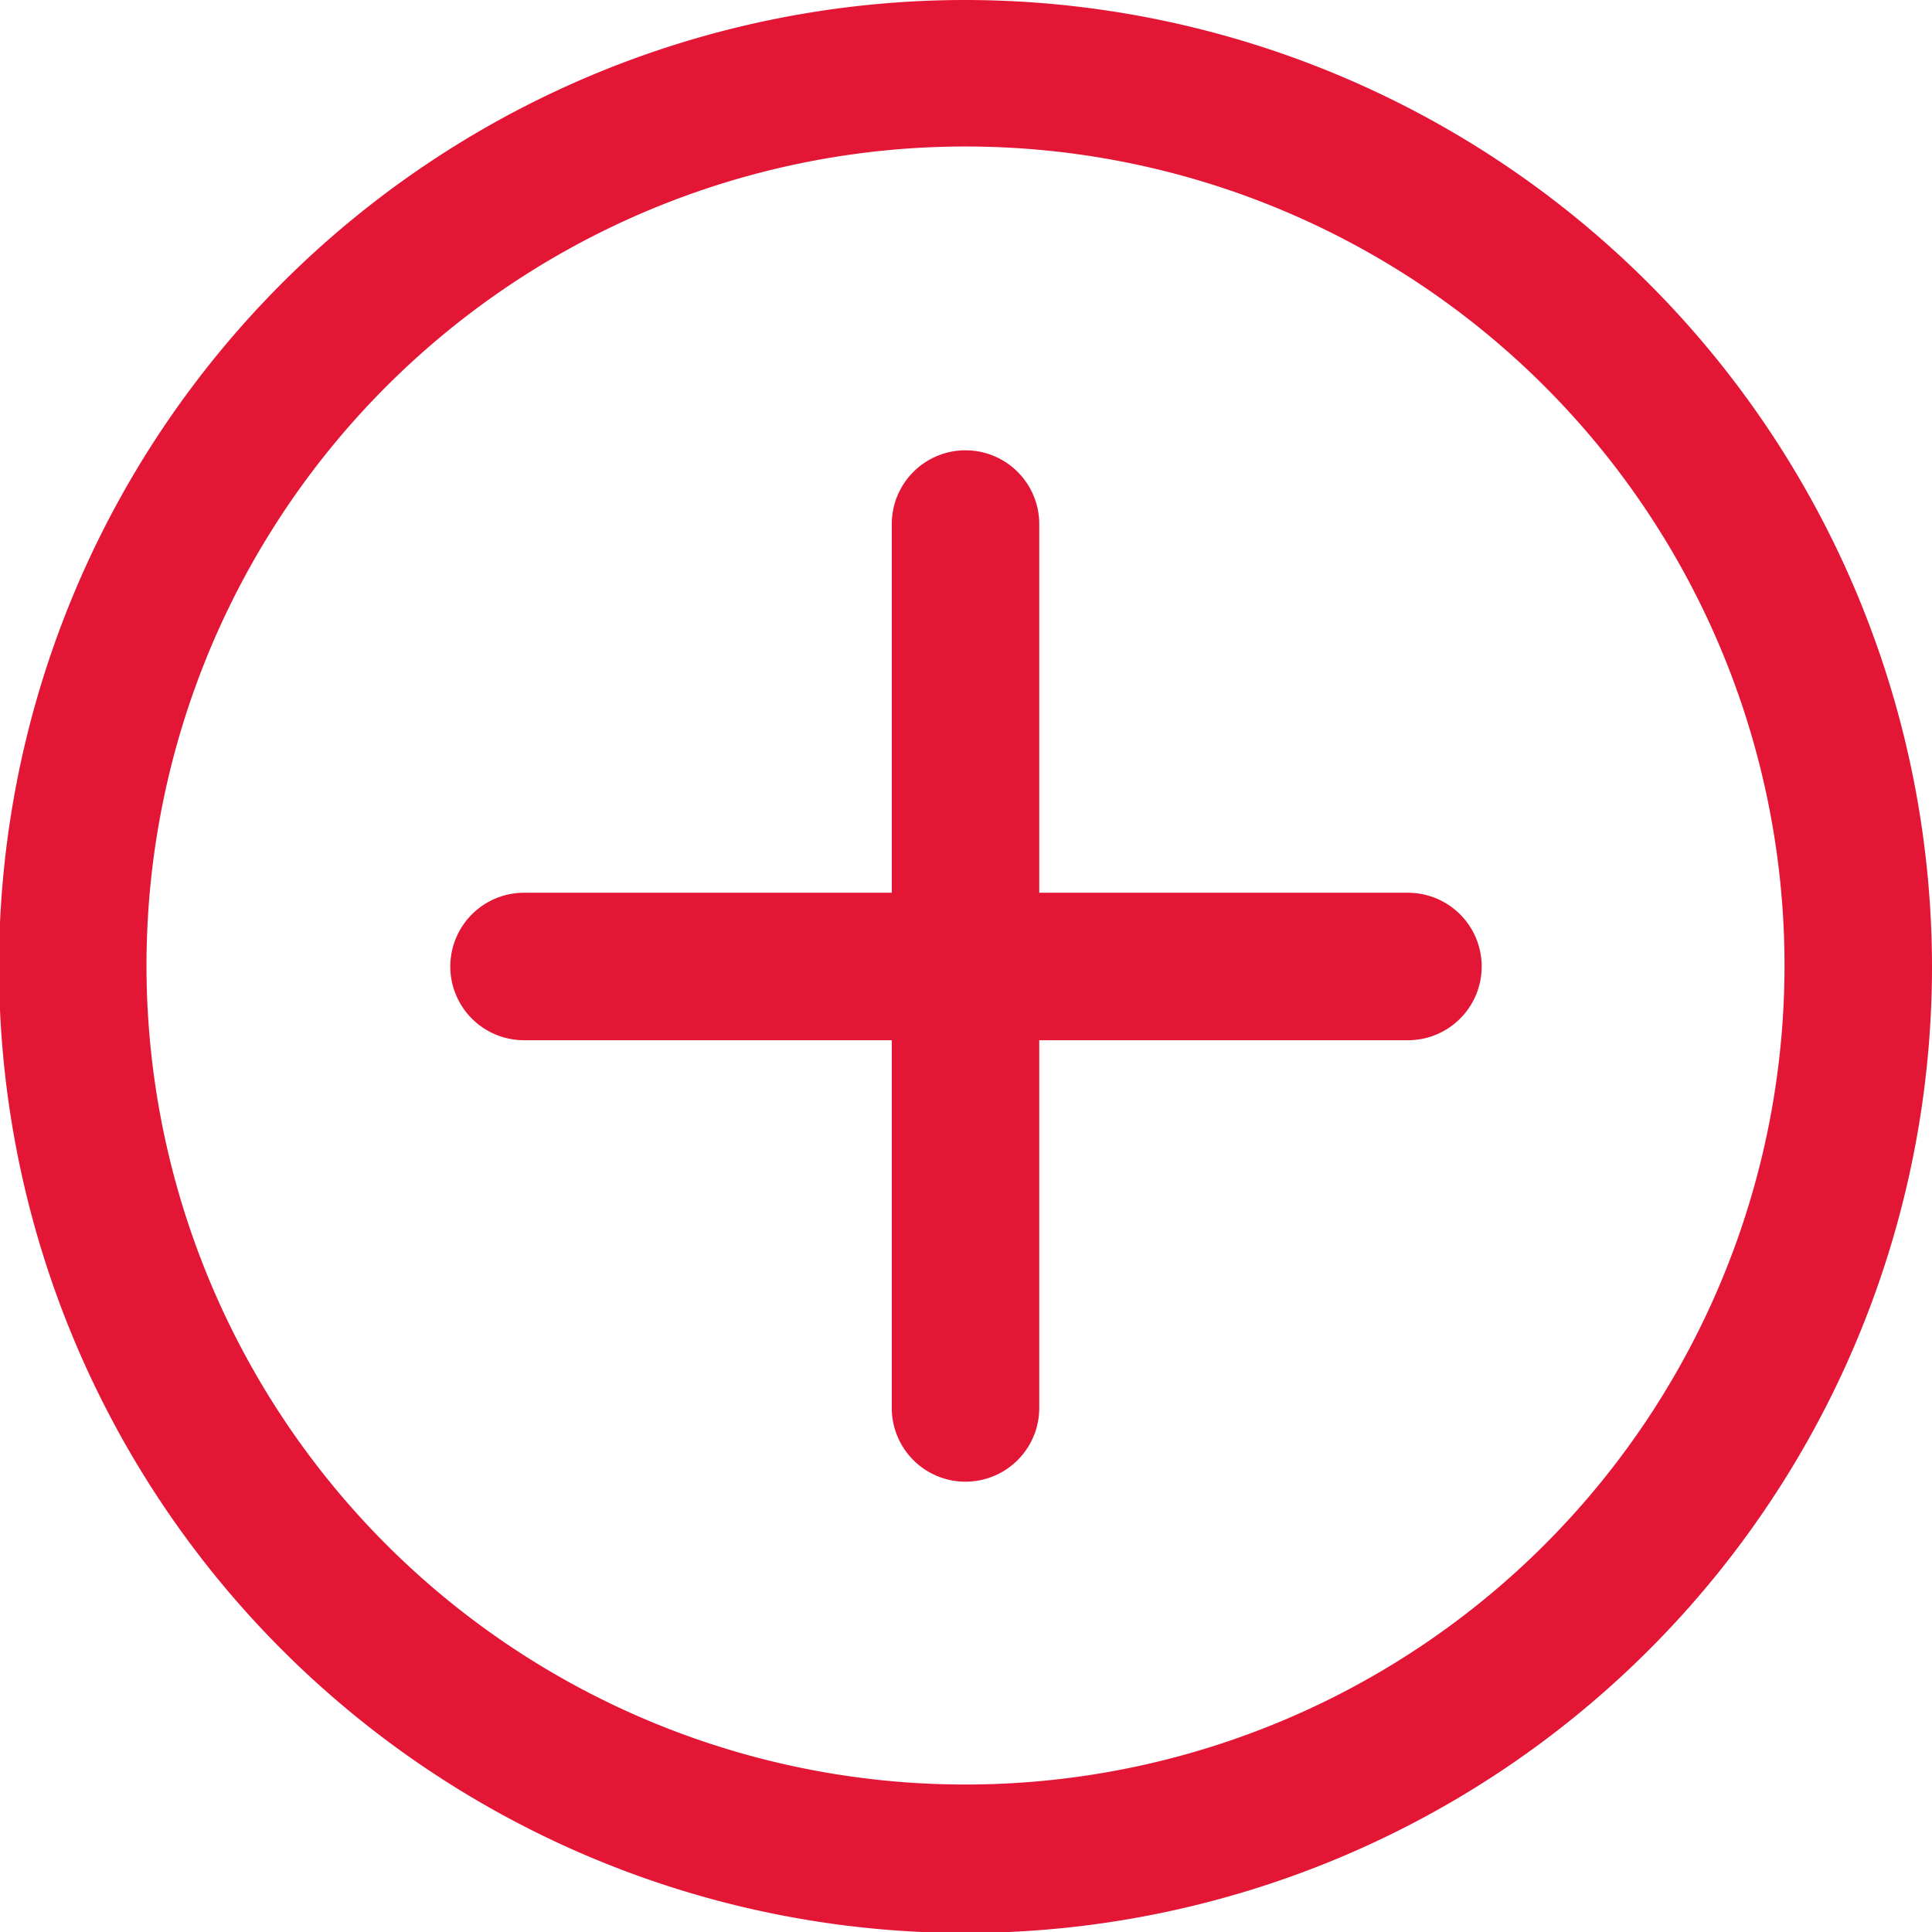
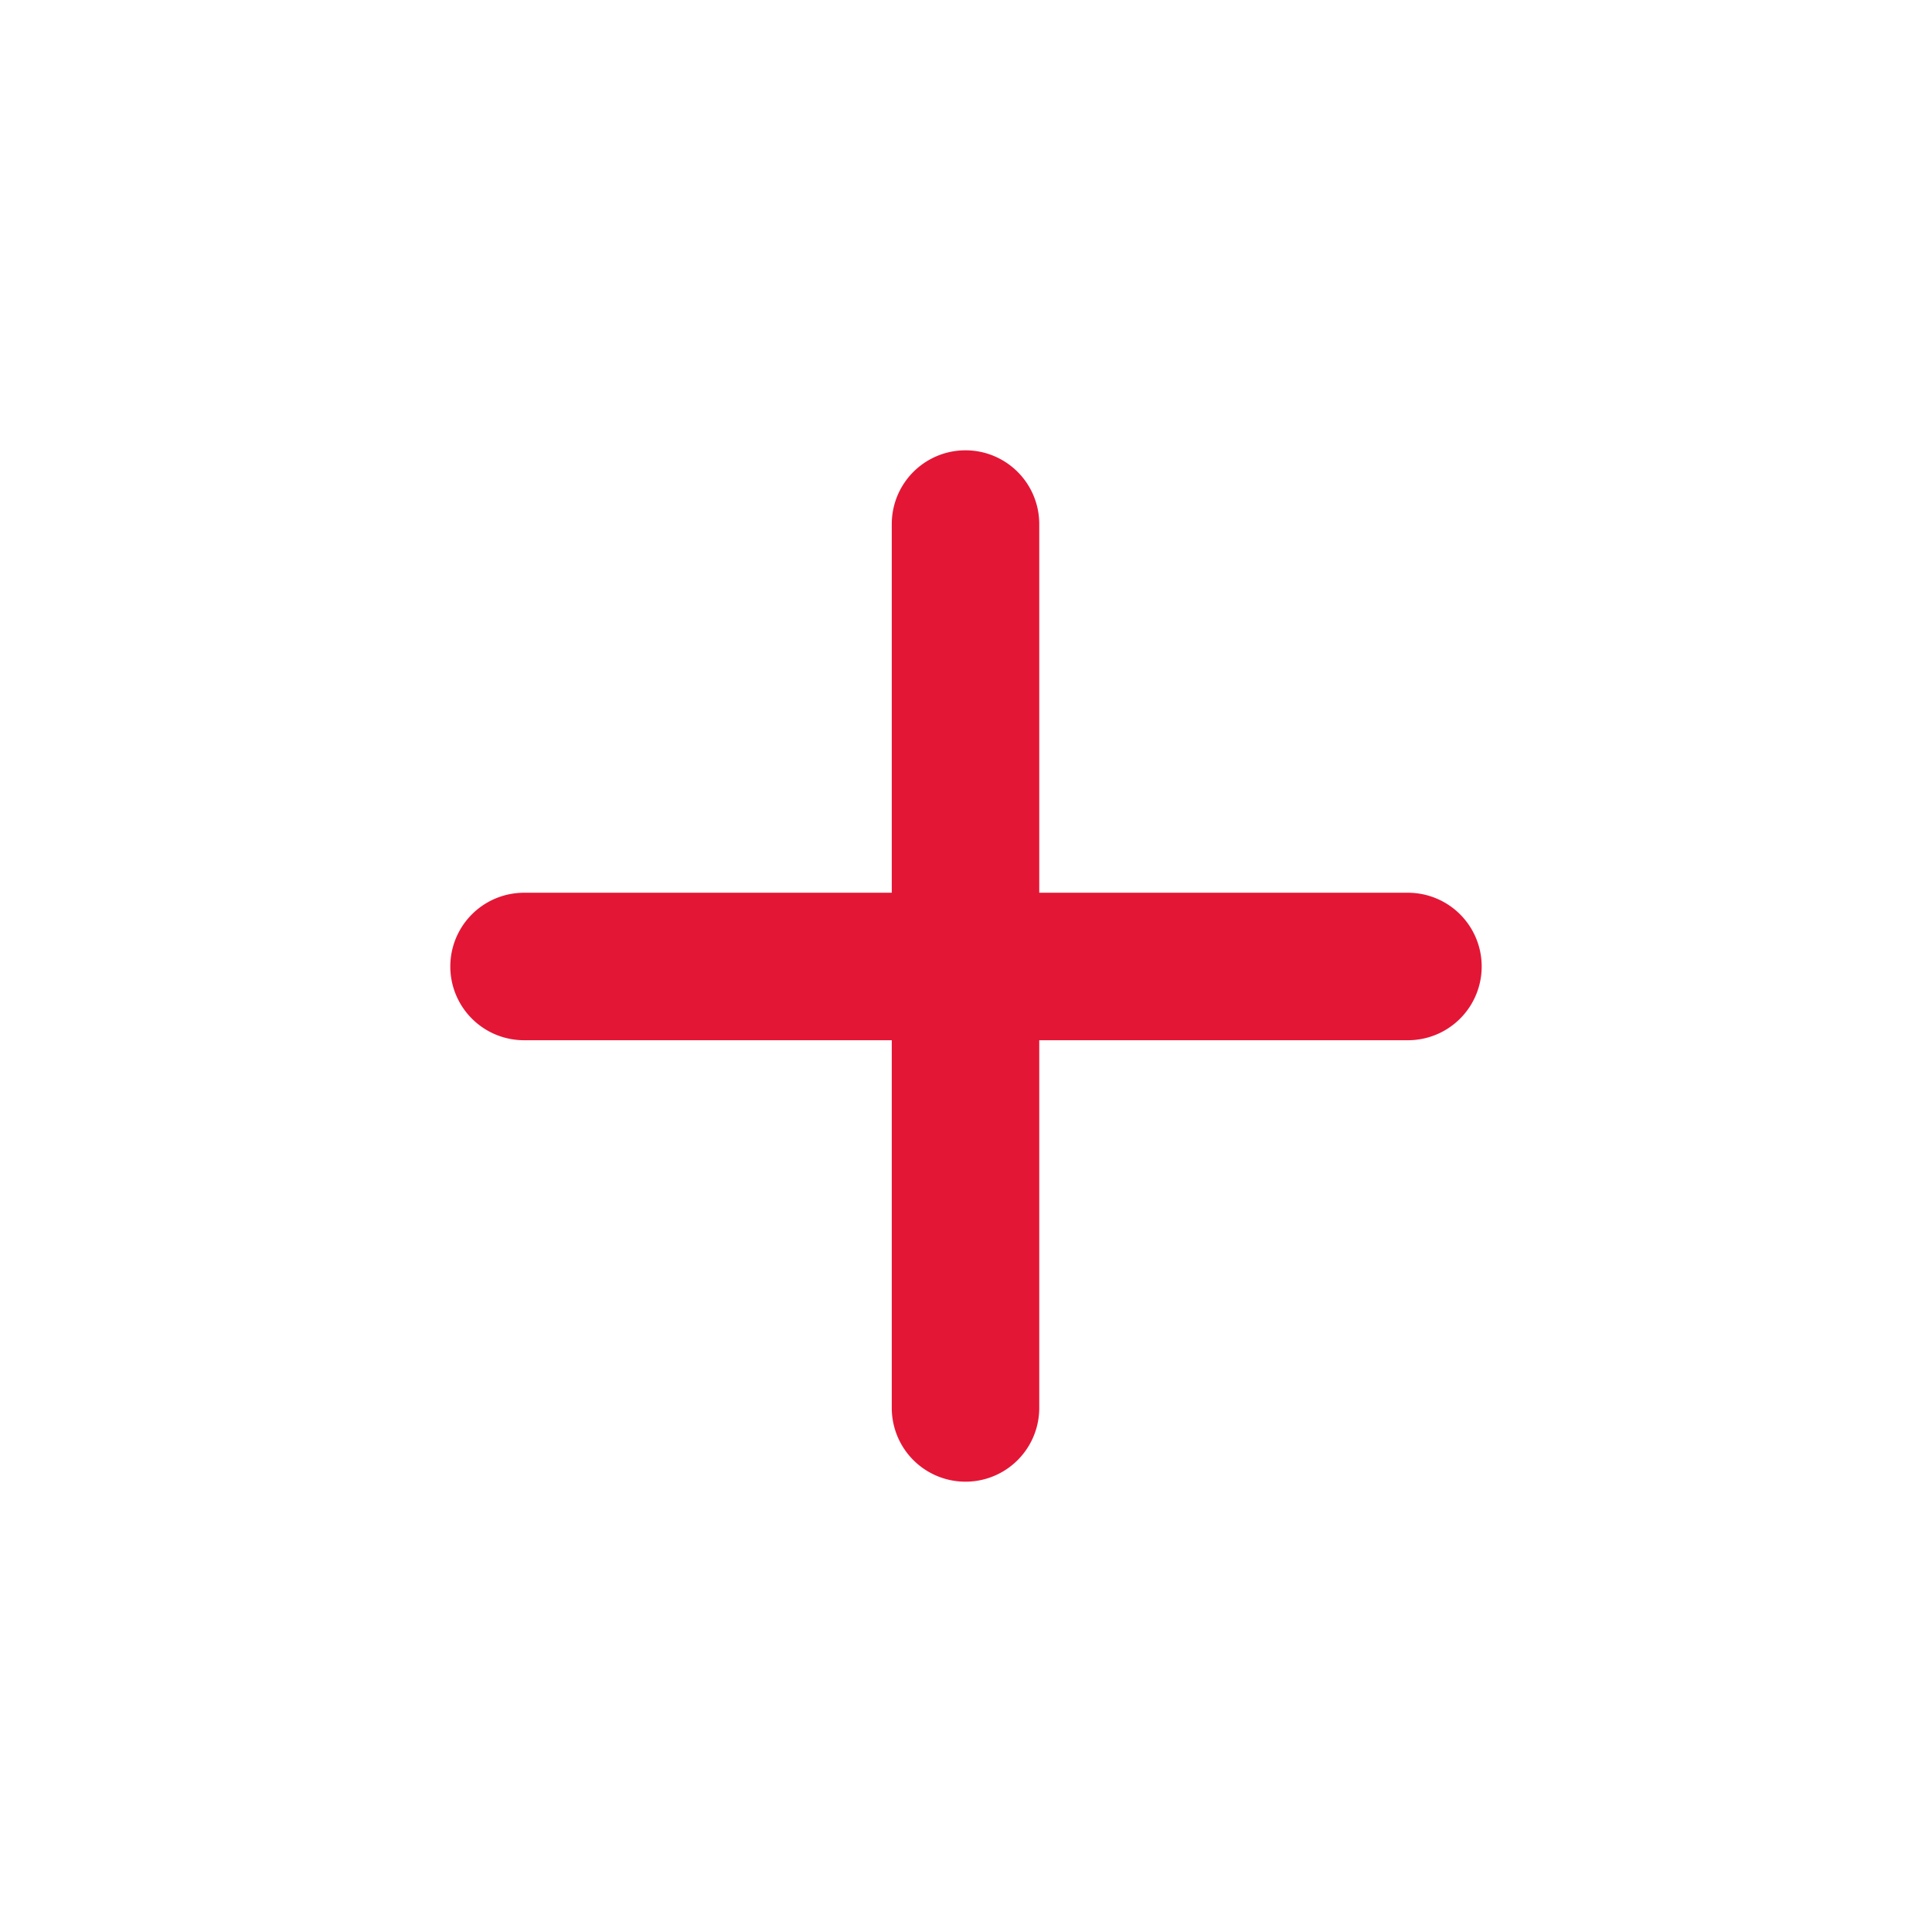
<svg xmlns="http://www.w3.org/2000/svg" viewBox="0 0 19.65 19.65">
  <title>icon-add</title>
-   <path d="M9.83,0a9.83,9.83,0,1,0,9.82,9.83A9.84,9.84,0,0,0,9.83,0Zm0,18.15a8.33,8.33,0,1,1,8.32-8.32A8.33,8.33,0,0,1,9.83,18.15Z" fill="#e41636" />
  <path d="M14.32,9.08H10.57V5.33a.75.75,0,0,0-1.5,0V9.08H5.33a.75.75,0,0,0,0,1.5H9.07v3.74a.75.75,0,0,0,1.5,0V10.58h3.75a.75.75,0,0,0,0-1.5Z" fill="#e41636" />
</svg>